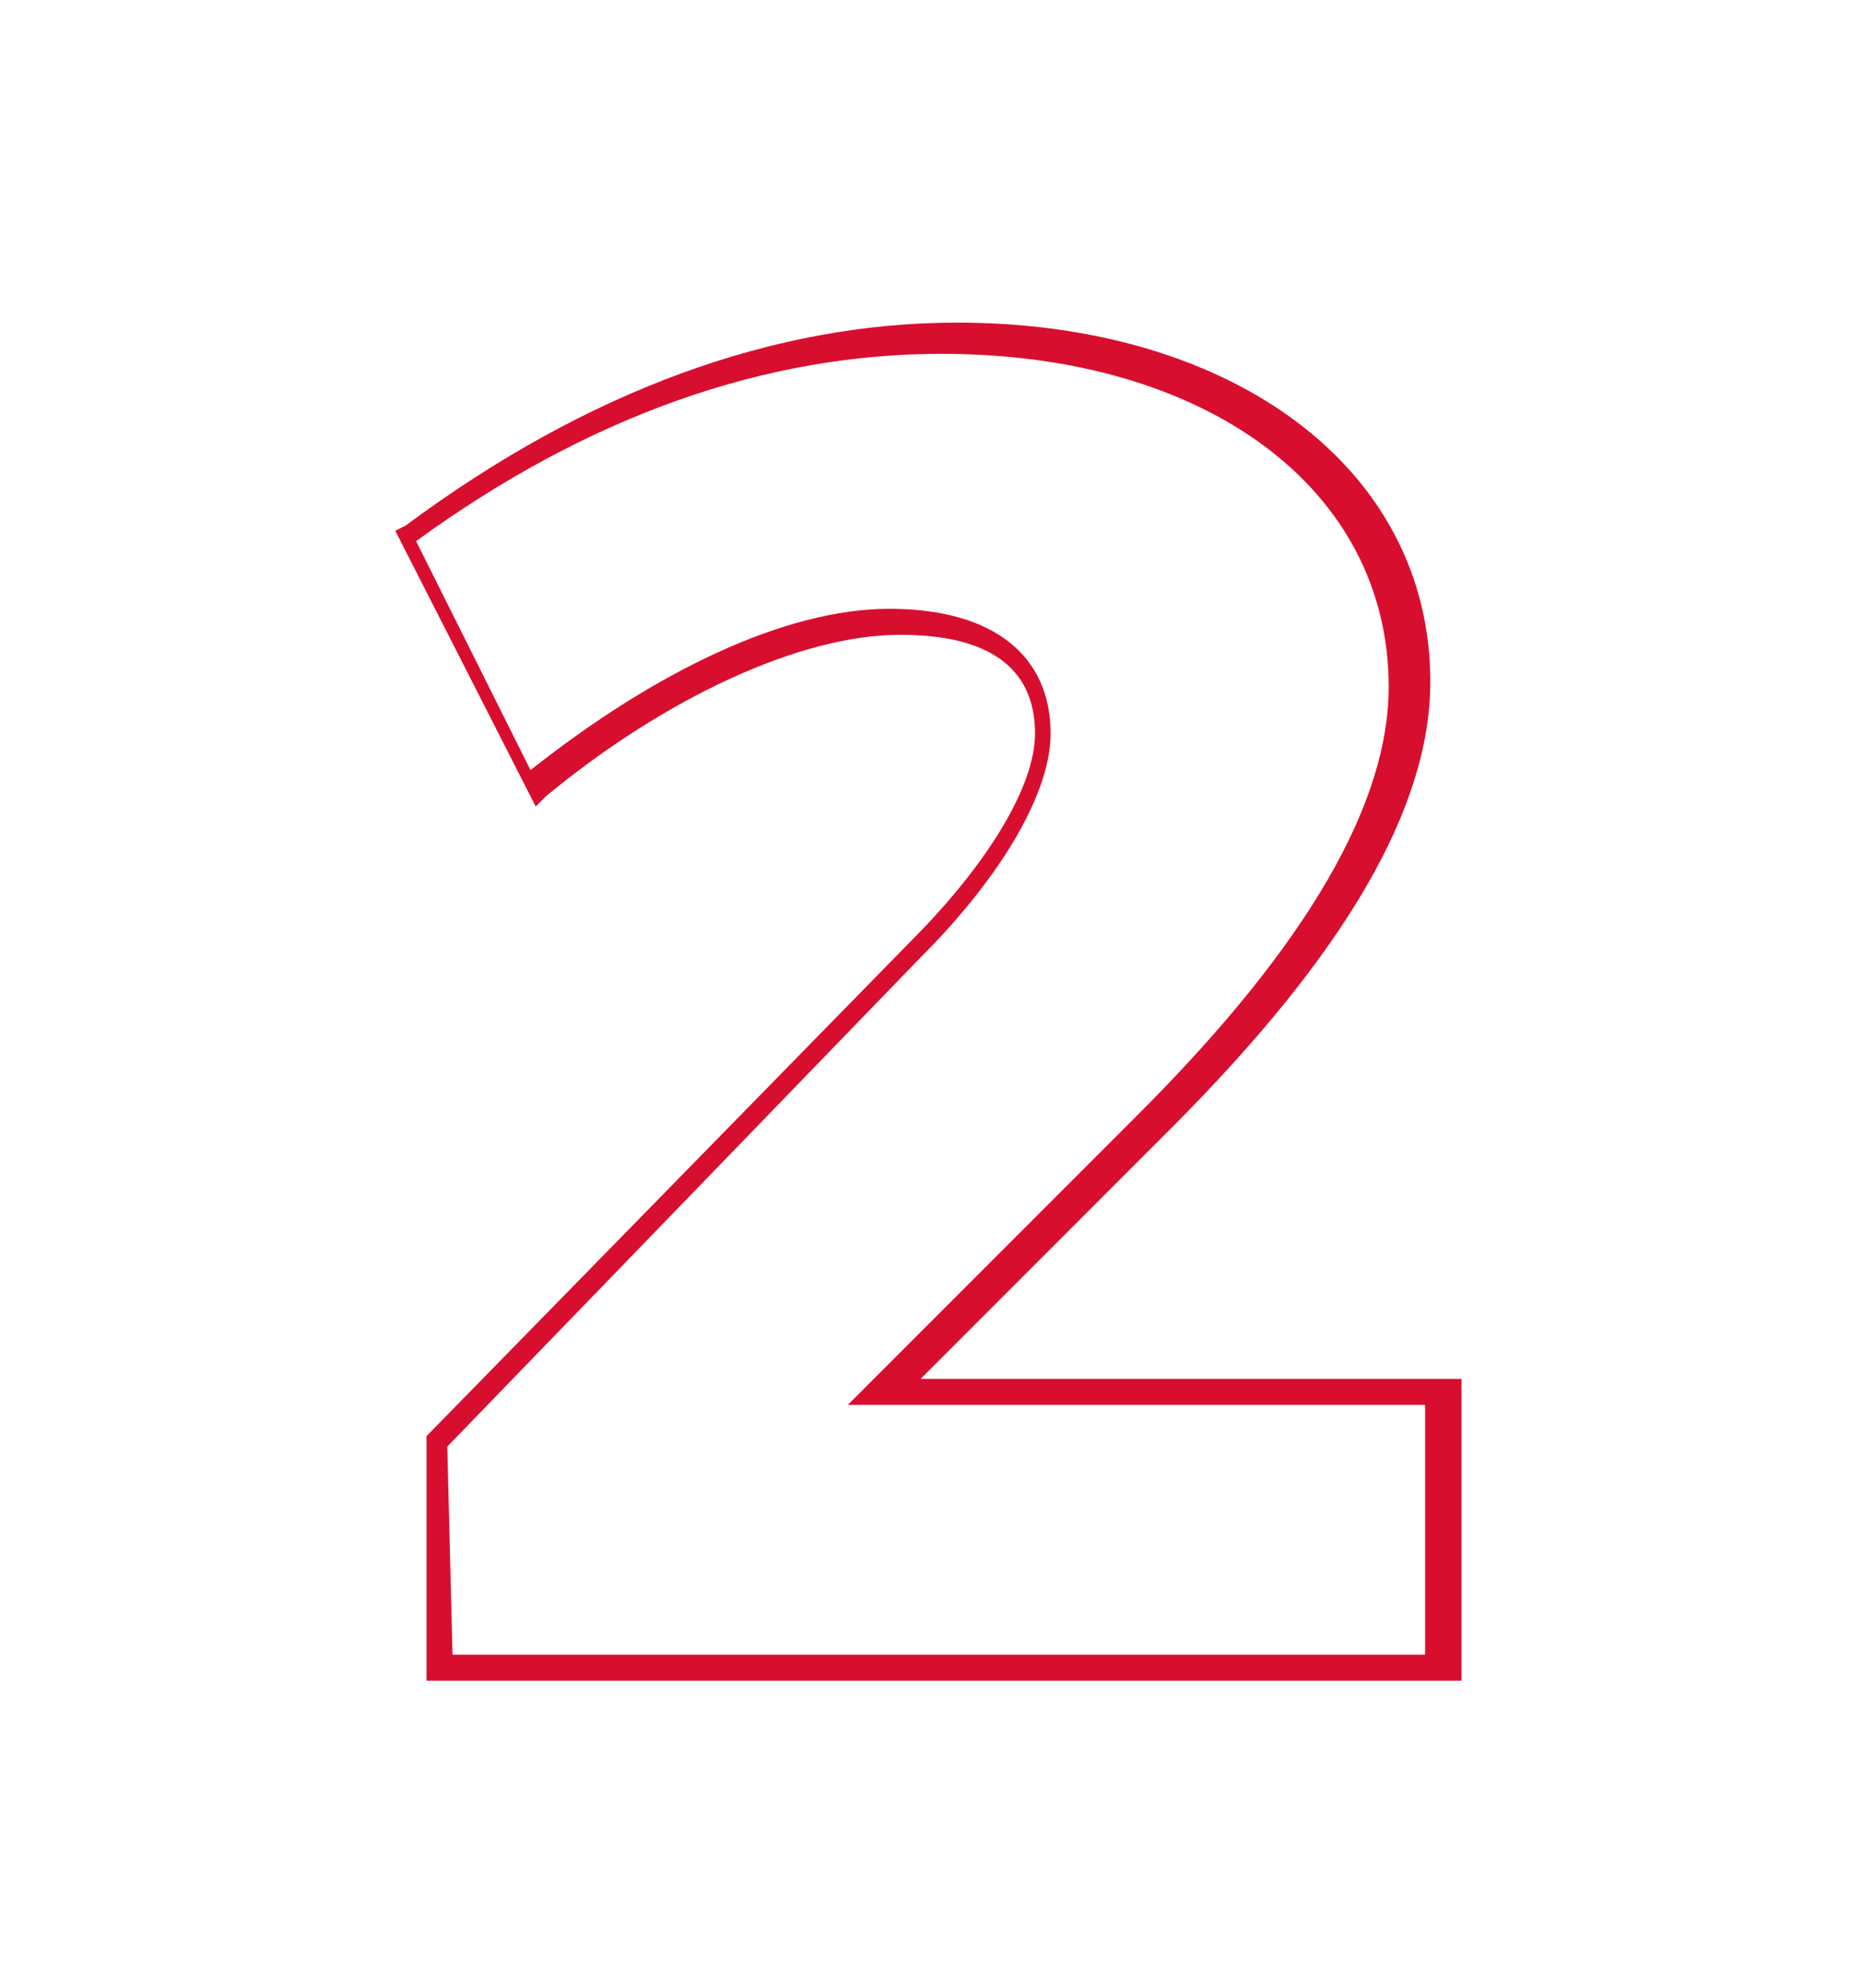
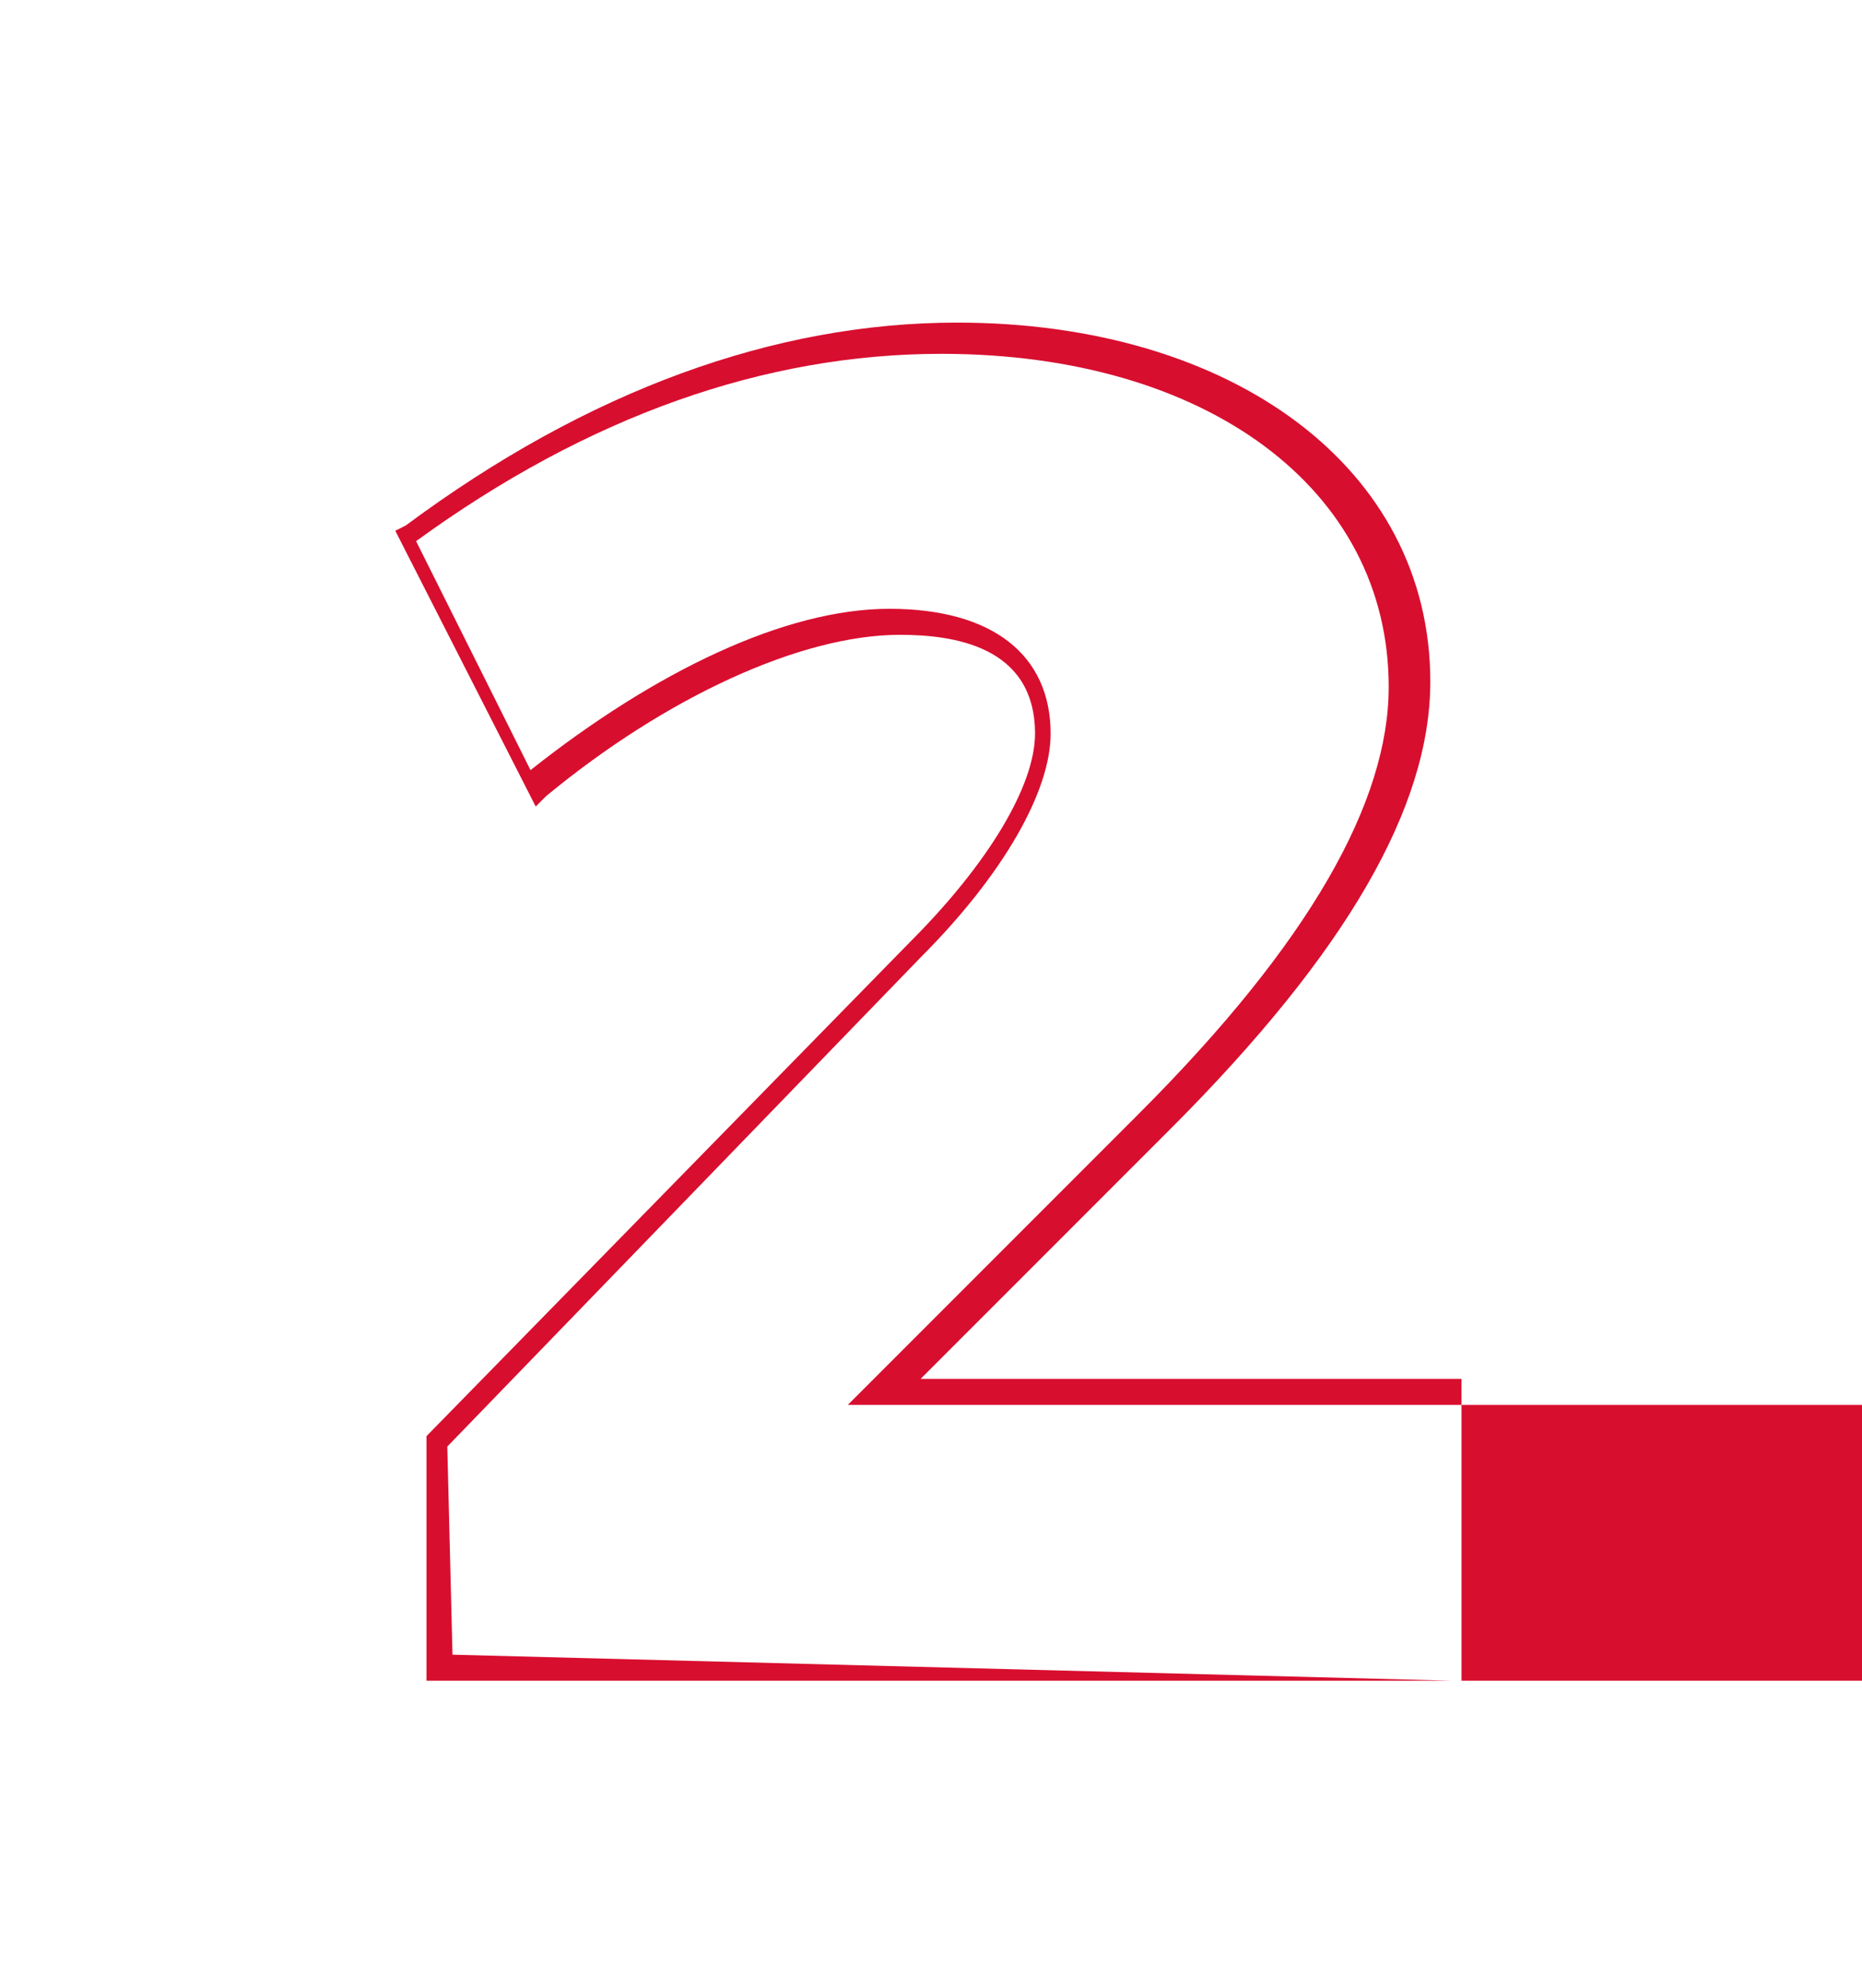
<svg xmlns="http://www.w3.org/2000/svg" id="Capa_1" x="0px" y="0px" viewBox="0 0 35.8 38.2" style="enable-background:new 0 0 35.8 38.2;" xml:space="preserve">
  <style type="text/css">	.st0{fill:#D80E2F;}</style>
  <g>
    <g>
-       <path class="st0" d="M27.9,32.3H8.2l0-4.7l9.3-9.5c1.5-1.5,2.4-3,2.4-4c0-1.7-1.6-1.9-2.6-1.9c-1.9,0-4.5,1.2-6.8,3.1l-0.2,0.2   l-2.7-5.3l0.2-0.1c3.5-2.6,7.1-3.9,10.6-3.9c5.3,0,9.1,2.8,9.1,6.9c0,2.4-1.6,5.2-5,8.6l-4.8,4.8h10.4V32.3z M8.7,31.8h18.7V27   H16.3l5.6-5.6c3.3-3.3,4.8-6,4.8-8.2c0-3.8-3.5-6.4-8.6-6.4c-3.4,0-6.8,1.2-10.1,3.6l2.2,4.4c2.4-1.9,4.9-3.1,6.9-3.1   c2,0,3.1,0.9,3.1,2.4c0,1.1-0.9,2.7-2.5,4.3l-9.1,9.4L8.7,31.8z" />
+       <path class="st0" d="M27.9,32.3H8.2l0-4.7l9.3-9.5c1.5-1.5,2.4-3,2.4-4c0-1.7-1.6-1.9-2.6-1.9c-1.9,0-4.5,1.2-6.8,3.1l-0.2,0.2   l-2.7-5.3l0.2-0.1c3.5-2.6,7.1-3.9,10.6-3.9c5.3,0,9.1,2.8,9.1,6.9c0,2.4-1.6,5.2-5,8.6l-4.8,4.8h10.4V32.3z h18.7V27   H16.3l5.6-5.6c3.3-3.3,4.8-6,4.8-8.2c0-3.8-3.5-6.4-8.6-6.4c-3.4,0-6.8,1.2-10.1,3.6l2.2,4.4c2.4-1.9,4.9-3.1,6.9-3.1   c2,0,3.1,0.9,3.1,2.4c0,1.1-0.9,2.7-2.5,4.3l-9.1,9.4L8.7,31.8z" />
    </g>
  </g>
</svg>